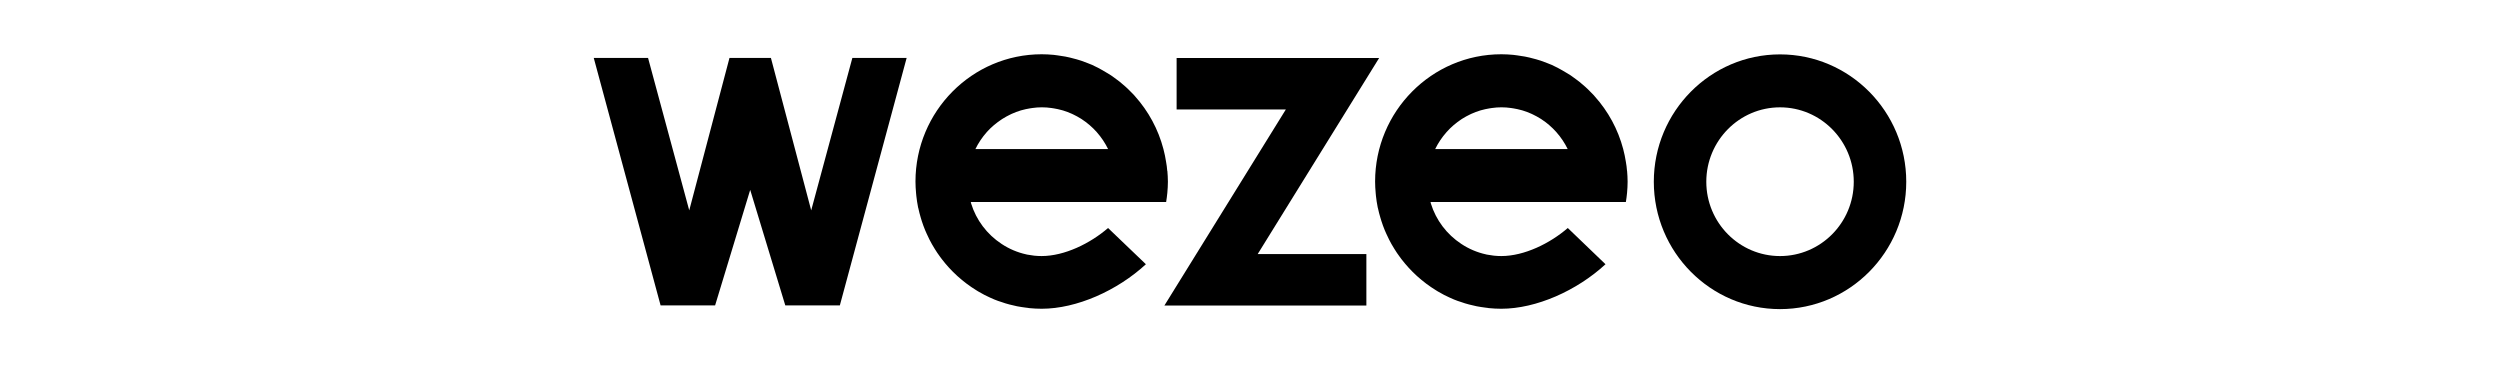
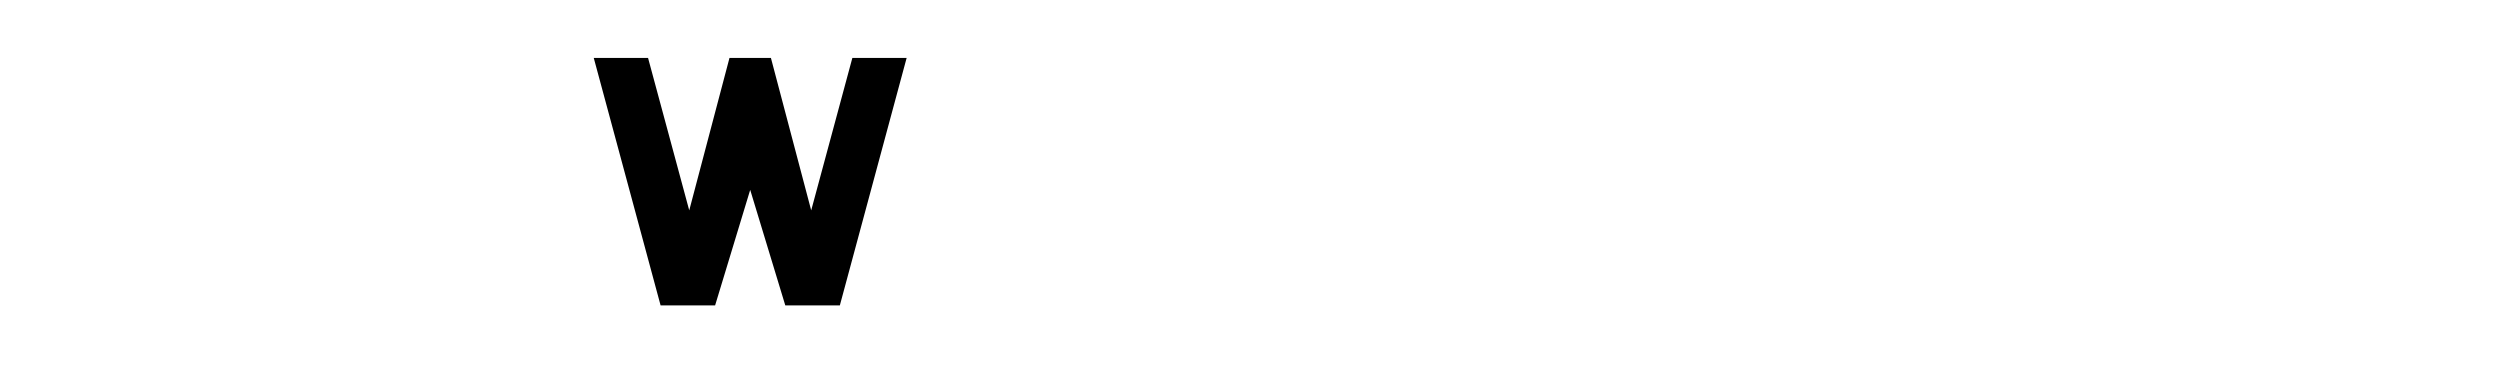
<svg xmlns="http://www.w3.org/2000/svg" width="200" height="30" viewBox="0 0 200 30" fill="none">
  <path d="M68.189 4.633L64.896 16.829L61.673 4.633H58.359L55.139 16.829L51.844 4.633H47.5L52.848 24.434H55.019H57.208L60.016 15.19L62.824 24.434H65.015H67.187L72.532 4.633H68.189Z" fill="black" />
-   <path d="M142.402 4.351C147.971 4.351 152.5 8.921 152.5 14.54C152.5 20.158 147.969 24.729 142.402 24.729C136.836 24.729 132.305 20.158 132.305 14.54C132.305 8.921 136.834 4.351 142.402 4.351ZM142.402 8.587C139.148 8.587 136.504 11.257 136.504 14.54C136.504 17.822 139.15 20.485 142.402 20.485C145.655 20.485 148.301 17.82 148.301 14.54C148.301 11.259 145.657 8.587 142.402 8.587Z" fill="black" />
-   <path d="M83.336 4.341C83.655 4.341 83.978 4.36 84.293 4.389C84.389 4.4 84.499 4.415 84.602 4.429C84.812 4.457 85.012 4.486 85.225 4.526C85.346 4.549 85.465 4.576 85.584 4.603C85.767 4.645 85.95 4.692 86.129 4.745C86.252 4.781 86.376 4.816 86.499 4.858C86.667 4.915 86.833 4.978 86.999 5.044C87.122 5.092 87.246 5.139 87.367 5.191C87.526 5.261 87.682 5.34 87.837 5.42C88.09 5.556 88.335 5.693 88.573 5.841C88.673 5.906 88.784 5.965 88.886 6.032C89.045 6.139 89.197 6.255 89.35 6.369C89.428 6.428 89.511 6.487 89.588 6.548C89.745 6.674 89.896 6.805 90.045 6.939C90.107 6.996 90.17 7.053 90.23 7.11C90.385 7.26 90.539 7.41 90.686 7.568L90.796 7.693C91.883 8.905 92.665 10.355 93.074 11.925C93.163 12.261 93.233 12.601 93.286 12.945C93.305 13.063 93.327 13.177 93.342 13.299C93.357 13.421 93.369 13.547 93.38 13.671L93.389 13.673C93.412 13.957 93.432 14.235 93.432 14.536C93.432 14.837 93.412 15.131 93.387 15.425C93.365 15.674 93.329 15.918 93.291 16.16H77.665V16.175C77.674 16.21 77.692 16.249 77.692 16.285C78.1 17.606 78.96 18.747 80.124 19.511C80.726 19.911 81.398 20.197 82.106 20.352L82.168 20.367C82.323 20.398 82.483 20.421 82.644 20.44L82.755 20.455C82.942 20.474 83.134 20.484 83.327 20.484C85.169 20.484 87.22 19.47 88.645 18.241L91.672 21.139C89.375 23.256 86.127 24.7 83.334 24.7C83 24.7 82.667 24.681 82.34 24.649C82.253 24.641 82.168 24.613 82.083 24.613C81.841 24.581 81.6 24.548 81.366 24.502C81.275 24.485 81.183 24.459 81.094 24.438C80.868 24.388 80.638 24.334 80.426 24.266C80.33 24.237 80.236 24.201 80.143 24.17C79.943 24.111 79.741 24.039 79.548 23.959C79.429 23.91 79.313 23.858 79.198 23.805C79.049 23.74 78.935 23.685 78.761 23.595C78.586 23.504 78.414 23.411 78.248 23.31L78.113 23.226C77.575 22.896 77.069 22.516 76.602 22.093L76.555 22.05C76.116 21.648 75.713 21.208 75.351 20.737C75.297 20.668 75.246 20.599 75.195 20.527C75.051 20.336 74.912 20.125 74.782 19.915C74.704 19.786 74.619 19.649 74.553 19.531C74.487 19.413 74.423 19.293 74.361 19.174C74.283 19.018 74.208 18.86 74.136 18.7C74.093 18.603 74.049 18.509 74.009 18.412C73.909 18.172 73.821 17.926 73.74 17.677C73.713 17.587 73.685 17.495 73.657 17.402C73.585 17.16 73.521 16.913 73.468 16.663C73.459 16.627 73.44 16.589 73.44 16.553C73.381 16.265 73.341 15.971 73.307 15.677C73.3 15.601 73.285 15.525 73.285 15.449C73.257 15.144 73.238 14.837 73.238 14.525C73.238 8.909 77.767 4.341 83.336 4.341ZM84.114 8.641C83.607 8.567 83.091 8.567 82.583 8.641L82.385 8.671C82.17 8.706 81.957 8.754 81.747 8.812L81.644 8.84C81.404 8.913 81.169 9.002 80.94 9.106L80.83 9.159C80.625 9.257 80.425 9.366 80.232 9.487L80.16 9.532C79.713 9.82 79.305 10.165 78.949 10.558L78.931 10.582C78.572 10.987 78.27 11.439 78.033 11.925H88.647C88.41 11.439 88.109 10.987 87.75 10.582L87.731 10.558C87.379 10.166 86.977 9.821 86.535 9.532L86.463 9.487C86.27 9.366 86.071 9.257 85.865 9.159L85.754 9.106C85.525 9.002 85.29 8.913 85.05 8.84L84.948 8.812C84.738 8.754 84.525 8.706 84.31 8.671L84.114 8.641Z" fill="black" />
-   <path d="M120.105 4.341C120.424 4.341 120.748 4.36 121.062 4.389C121.158 4.4 121.269 4.415 121.371 4.429C121.582 4.457 121.781 4.486 121.994 4.526C122.115 4.549 122.234 4.576 122.354 4.603C122.536 4.645 122.72 4.692 122.898 4.745C123.022 4.781 123.145 4.816 123.269 4.858C123.437 4.915 123.603 4.978 123.769 5.044C123.892 5.092 124.016 5.139 124.137 5.191C124.296 5.261 124.451 5.34 124.606 5.42C124.86 5.556 125.102 5.693 125.343 5.841C125.443 5.906 125.553 5.965 125.655 6.032C125.815 6.139 125.966 6.255 126.119 6.369C126.198 6.428 126.281 6.487 126.357 6.548C126.515 6.674 126.666 6.805 126.814 6.939C126.876 6.996 126.939 7.053 126.999 7.11C127.154 7.26 127.308 7.41 127.455 7.568L127.565 7.693C128.657 8.904 129.443 10.354 129.856 11.925C129.944 12.257 130.014 12.6 130.069 12.945C130.088 13.063 130.109 13.177 130.124 13.299C130.139 13.421 130.151 13.547 130.162 13.671L130.167 13.673C130.19 13.957 130.209 14.235 130.209 14.536C130.209 14.837 130.191 15.131 130.165 15.425C130.144 15.674 130.108 15.918 130.069 16.16H114.443V16.175C114.452 16.21 114.471 16.249 114.471 16.285C114.879 17.606 115.739 18.747 116.902 19.511C117.504 19.911 118.177 20.197 118.885 20.352L118.946 20.367C119.101 20.398 119.261 20.421 119.423 20.44L119.533 20.455C119.72 20.474 119.912 20.484 120.105 20.484C121.948 20.484 123.998 19.47 125.423 18.241L128.441 21.139C126.144 23.256 122.896 24.7 120.104 24.7C119.77 24.7 119.437 24.681 119.109 24.649C119.022 24.641 118.937 24.613 118.853 24.613C118.61 24.581 118.37 24.548 118.136 24.502C118.044 24.485 117.953 24.459 117.863 24.438C117.638 24.388 117.408 24.334 117.195 24.266C117.1 24.237 117.006 24.201 116.912 24.17C116.712 24.111 116.511 24.039 116.317 23.959C116.198 23.91 116.083 23.858 115.968 23.805C115.819 23.74 115.705 23.685 115.53 23.595C115.356 23.504 115.183 23.411 115.018 23.31L114.883 23.226C114.344 22.896 113.838 22.516 113.371 22.093L113.324 22.05C112.885 21.648 112.483 21.208 112.12 20.737C112.067 20.668 112.016 20.599 111.965 20.527C111.82 20.336 111.681 20.125 111.552 19.915C111.473 19.786 111.388 19.649 111.322 19.531C111.256 19.413 111.192 19.293 111.131 19.174C111.052 19.018 110.978 18.86 110.905 18.7C110.863 18.603 110.819 18.509 110.778 18.412C110.678 18.172 110.591 17.926 110.51 17.677C110.48 17.587 110.454 17.495 110.427 17.402C110.354 17.16 110.29 16.913 110.237 16.663C110.229 16.627 110.21 16.589 110.21 16.553C110.15 16.265 110.11 15.971 110.076 15.677C110.07 15.601 110.055 15.525 110.055 15.449C110.027 15.144 110.008 14.837 110.008 14.525C110.008 8.909 114.537 4.341 120.105 4.341ZM120.882 8.641C120.374 8.567 119.858 8.567 119.351 8.641L119.152 8.671C118.937 8.706 118.725 8.754 118.515 8.812L118.412 8.84C118.172 8.913 117.936 9.002 117.708 9.106L117.598 9.159C117.392 9.257 117.192 9.366 117 9.487L116.928 9.532C116.486 9.821 116.084 10.166 115.732 10.558L115.713 10.582C115.354 10.987 115.052 11.439 114.815 11.925H125.415C125.178 11.439 124.876 10.987 124.518 10.582L124.498 10.558C124.147 10.166 123.745 9.821 123.303 9.532L123.23 9.487C123.038 9.366 122.838 9.257 122.633 9.159L122.522 9.106C122.294 9.002 122.059 8.913 121.818 8.84L121.716 8.812C121.506 8.754 121.293 8.706 121.078 8.671L120.882 8.641Z" fill="black" />
-   <path d="M106.509 4.641H105.42H94.129V8.755H102.869L93.152 24.441H98.066H109.31V20.327H100.614L110.331 4.641H106.509Z" fill="black" />
</svg>